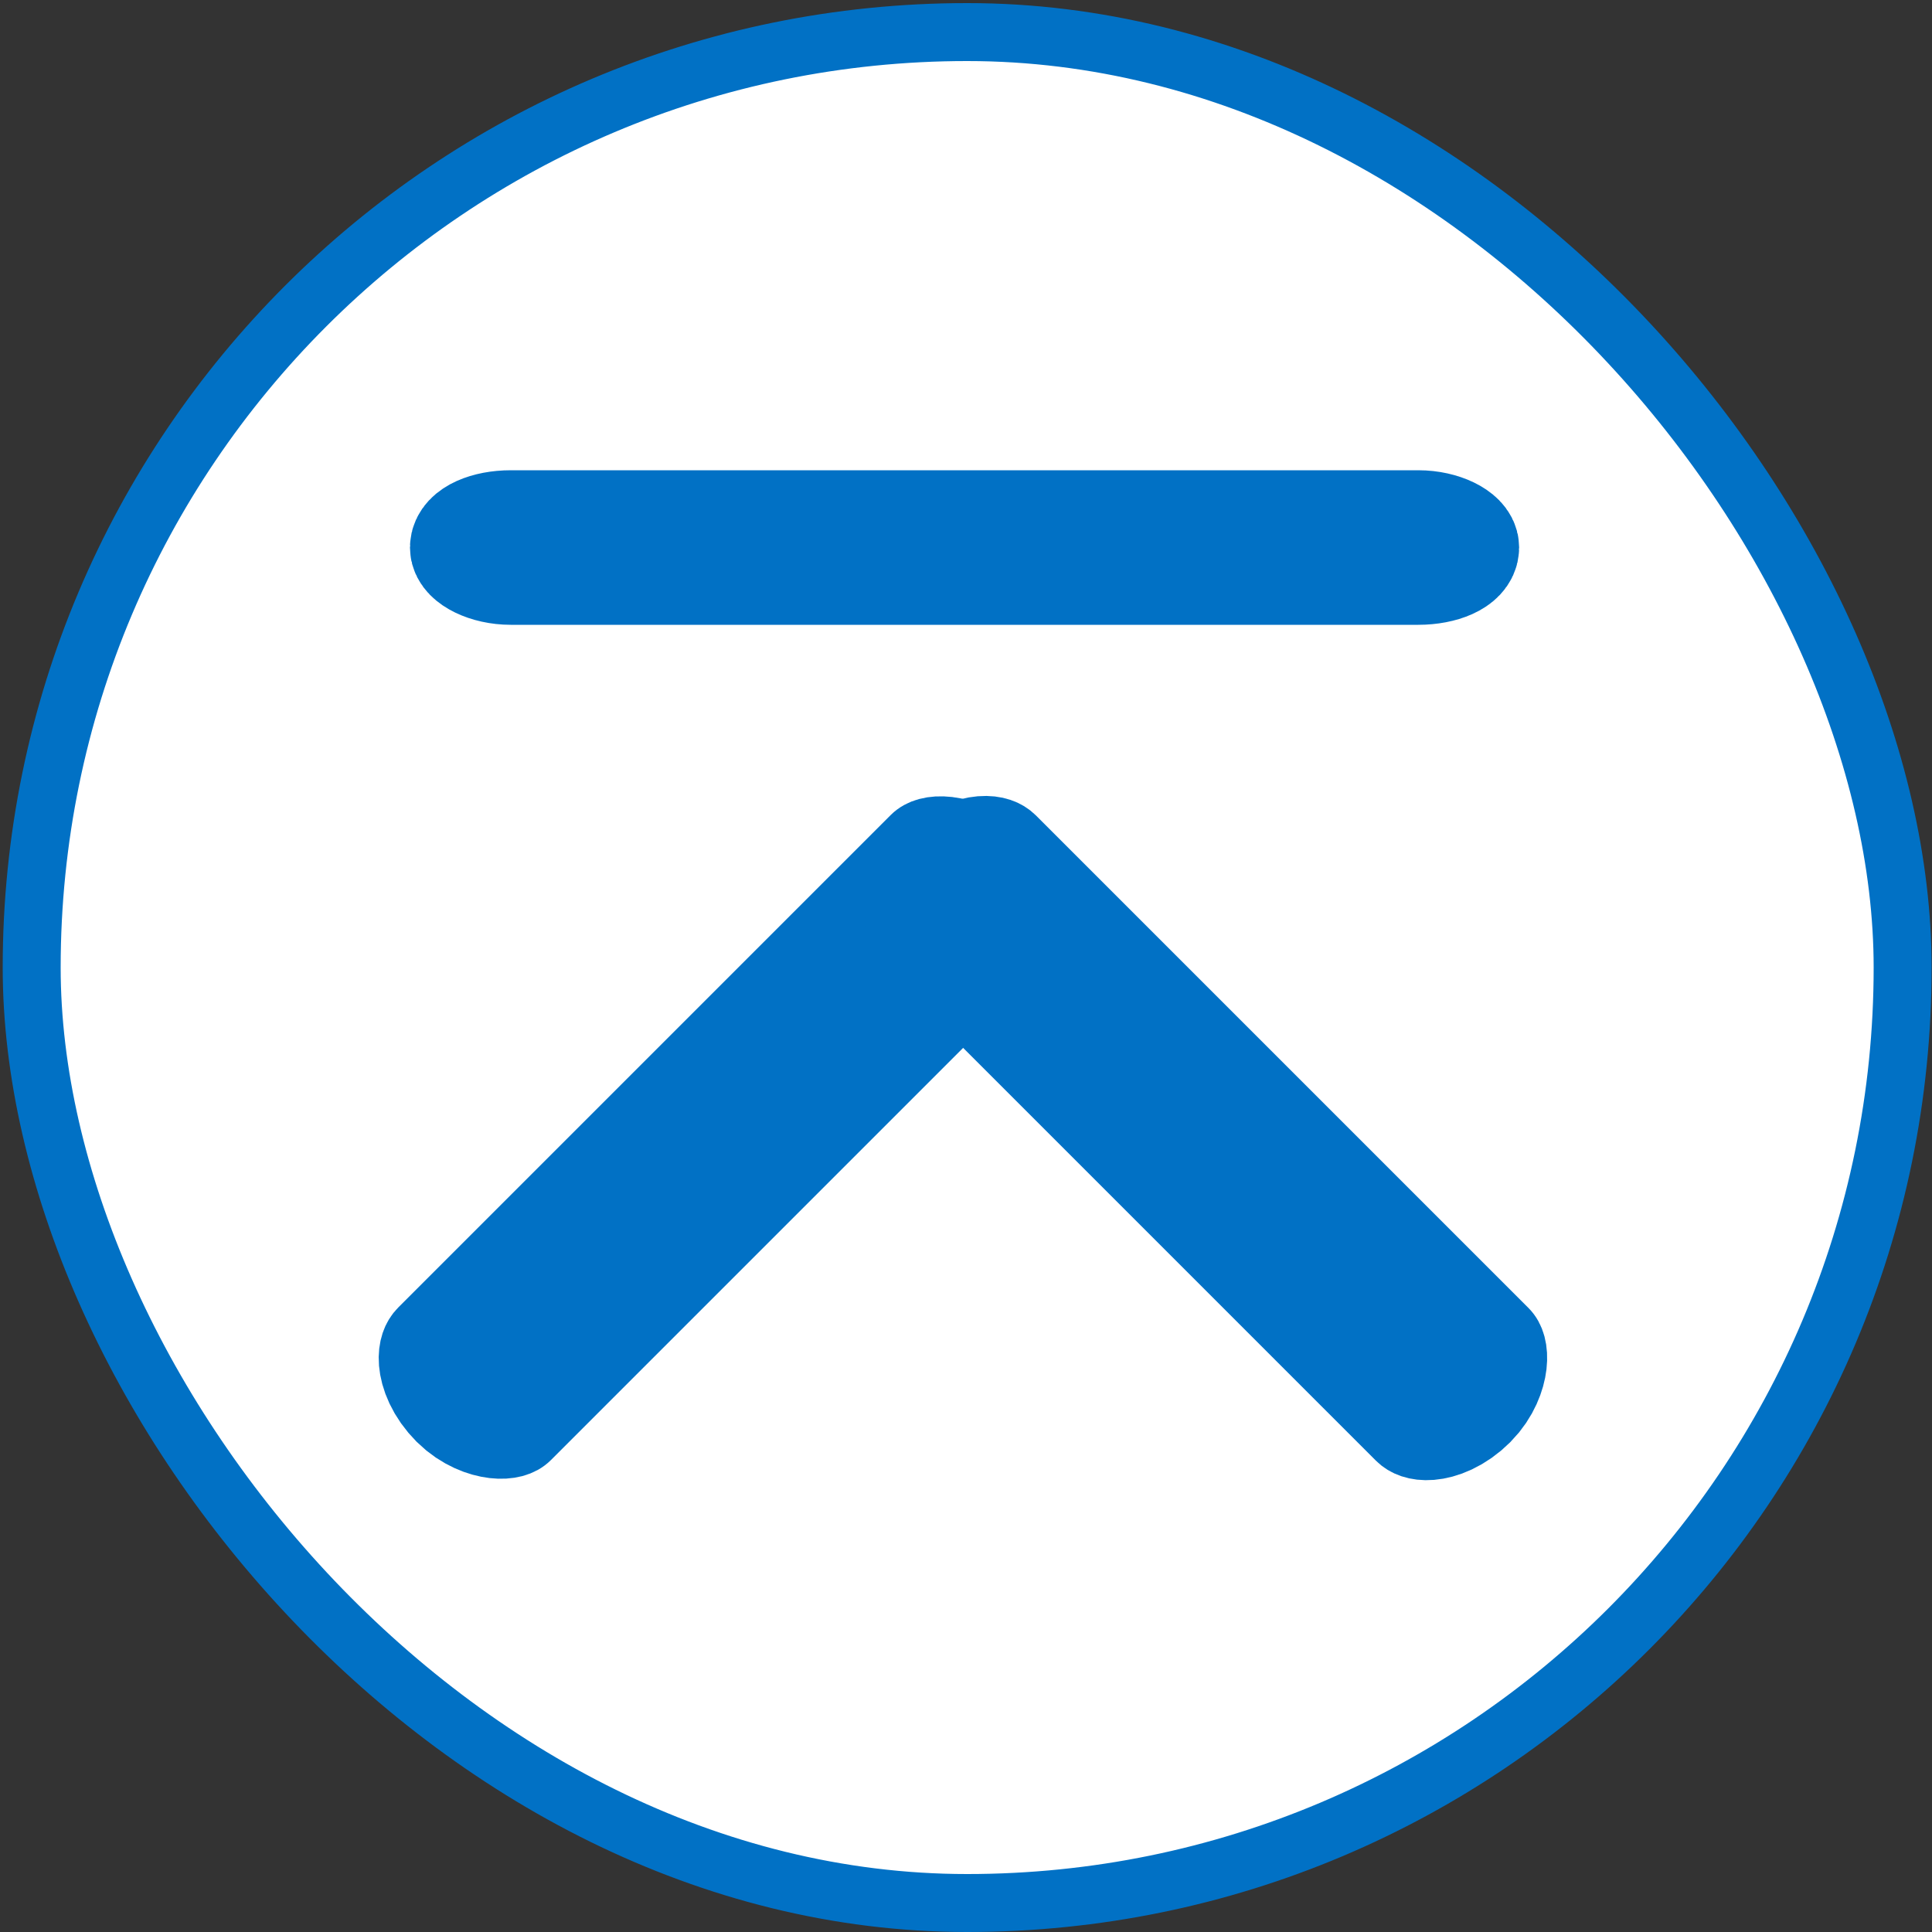
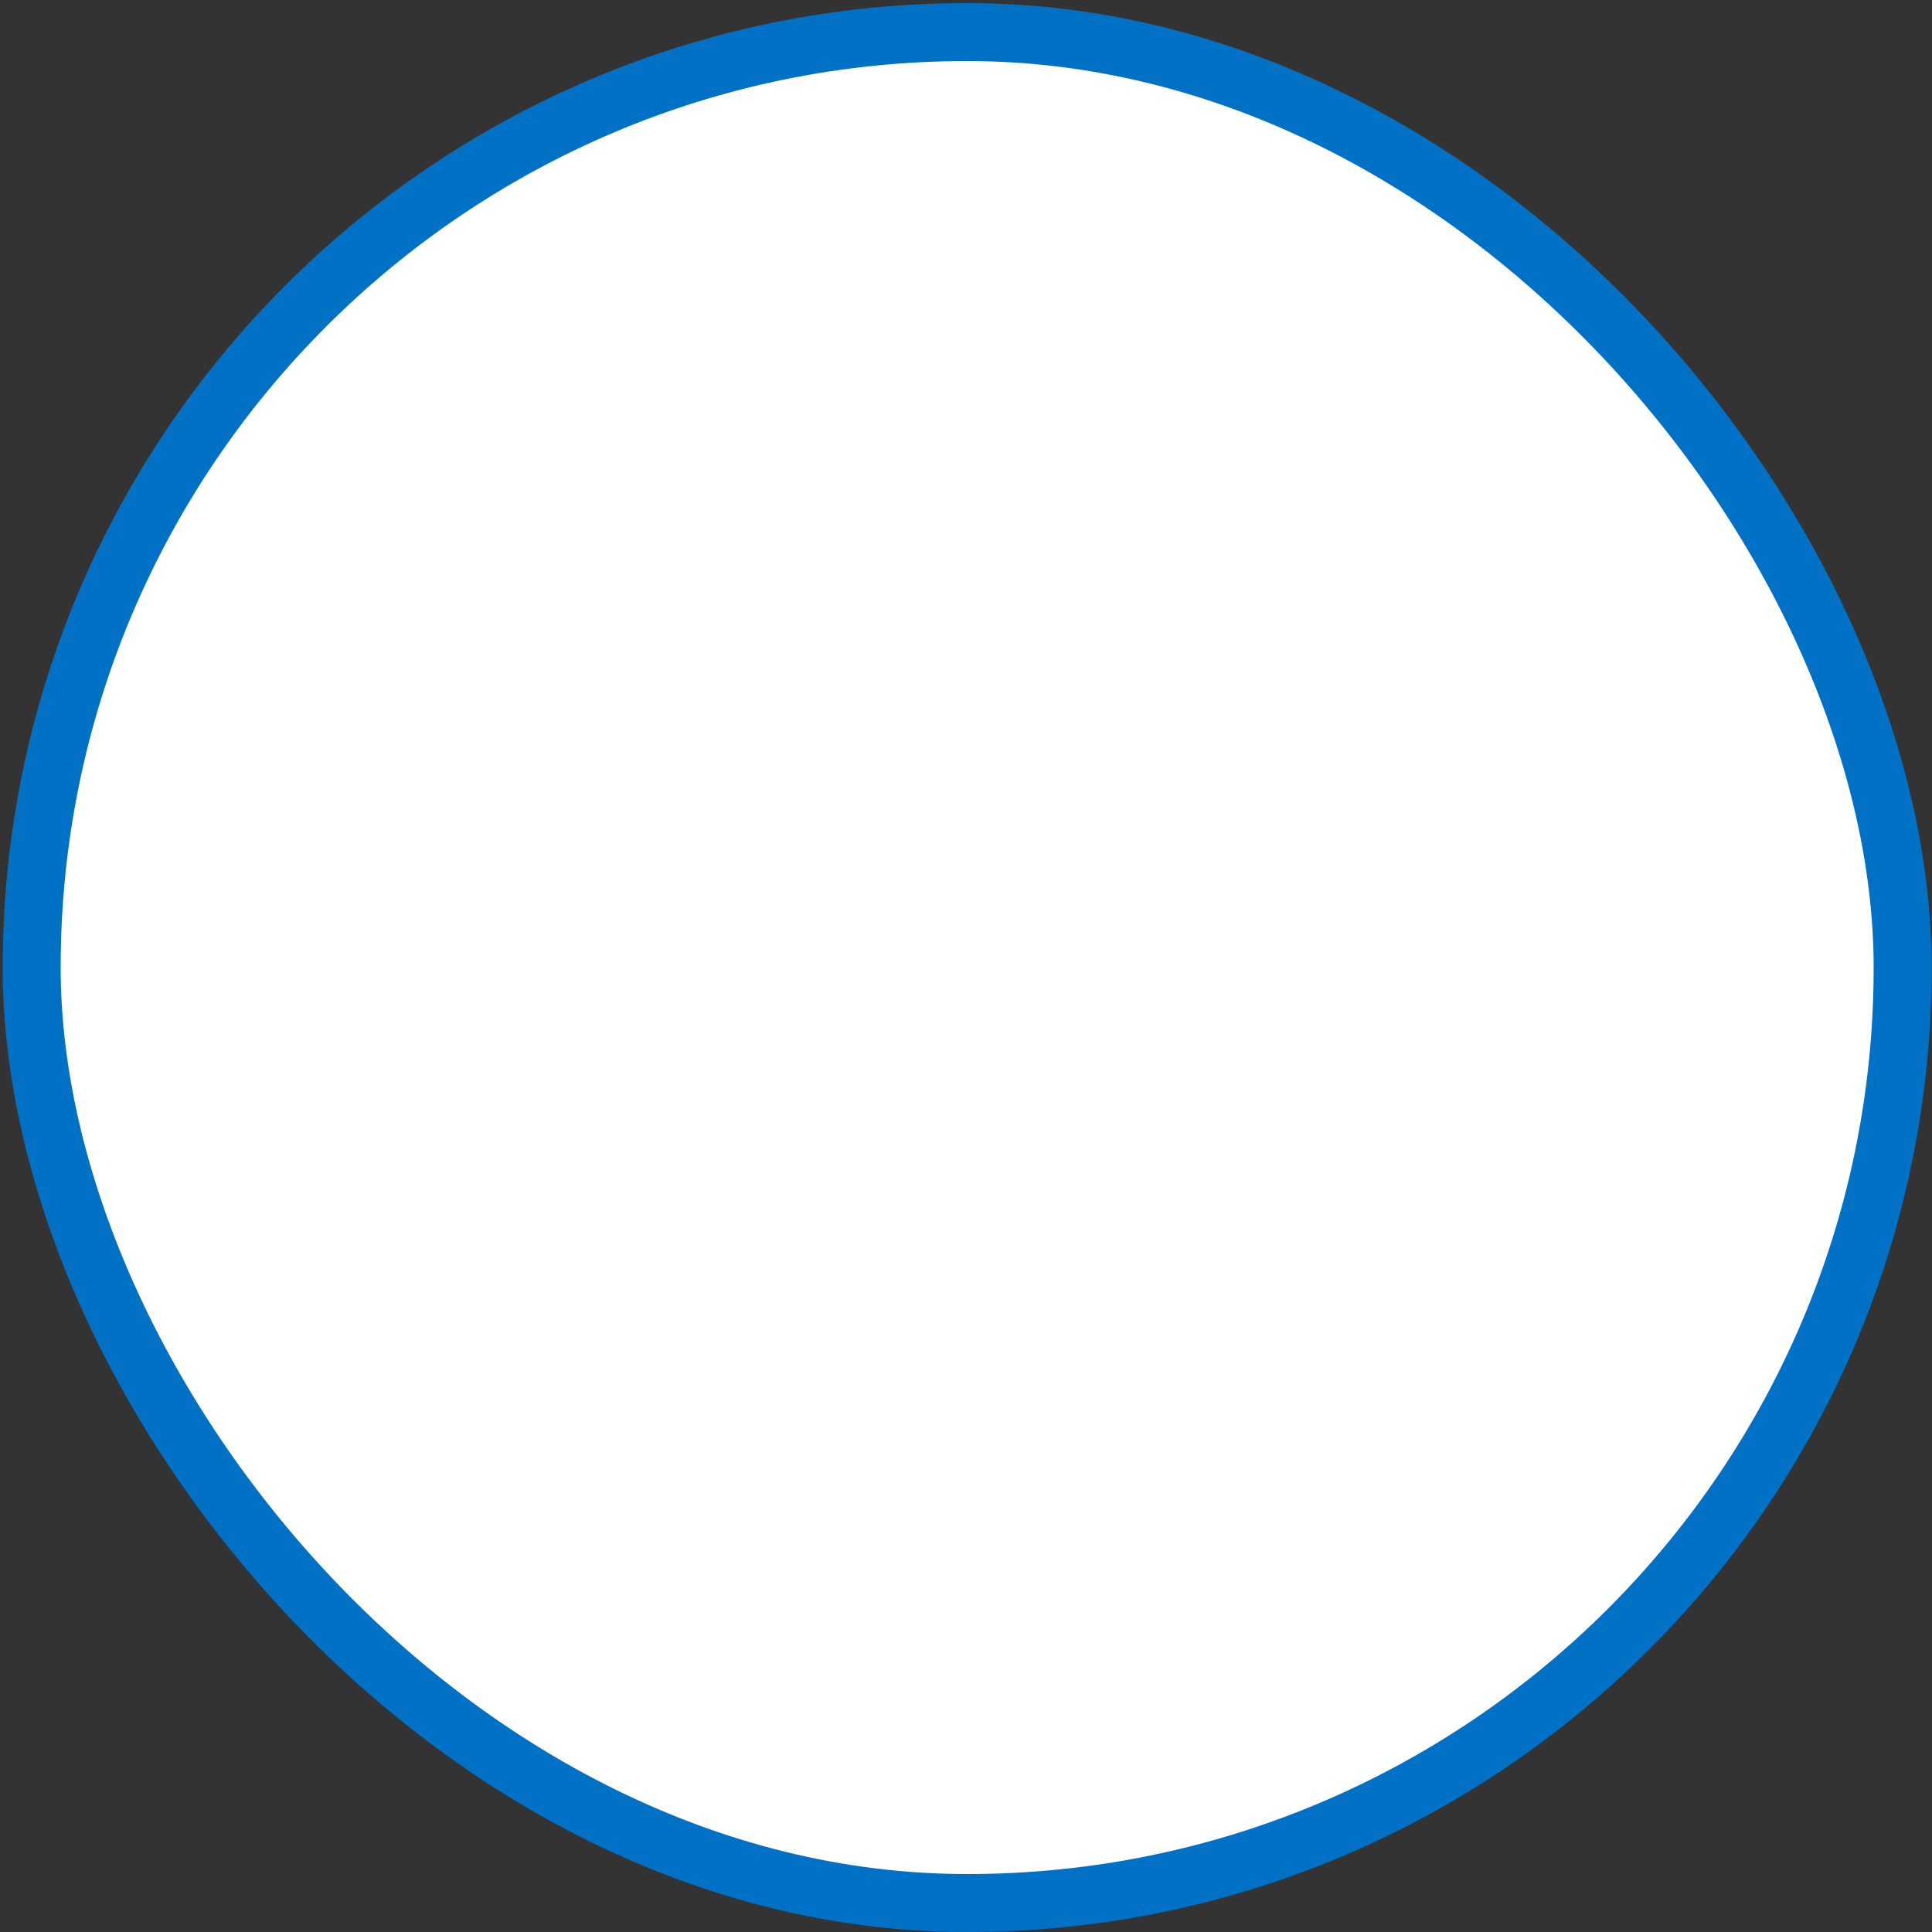
<svg xmlns="http://www.w3.org/2000/svg" xml:space="preserve" width="50mm" height="50mm" version="1.1" style="shape-rendering:geometricPrecision; text-rendering:geometricPrecision; image-rendering:optimizeQuality; fill-rule:evenodd; clip-rule:evenodd" viewBox="0 0 5000 5000">
  <rect x="0" y="0" width="5000" height="5000" fill="#333333" stroke="none" />
  <defs>
    <style type="text/css">
   
    .str1 {stroke:#0171C5;stroke-width:300}
    .str0 {stroke:#0171C5;stroke-width:150}
    .fil1 {fill:#0171C5}
    .fil0 {fill:white}
   
  </style>
  </defs>
  <g id="Vrstva_x0020_1">
    <rect class="fil0 str0" x="82" y="83" width="4842" height="4842" rx="2500" ry="2500" />
    <g id="_618465232">
-       <rect class="fil1 str1" transform="matrix(0.601 -0.601 0.844 0.844 1097.44 3570.21)" width="2320" height="168" rx="100" ry="100" />
-       <rect class="fil1 str1" transform="matrix(-0.601 -0.601 0.844 -0.844 3747.23 3713.36)" width="2320" height="168" rx="100" ry="100" />
-     </g>
-     <rect class="fil1 str1" x="1211" y="1367" width="2570.5" height="100" rx="111" ry="60" />
+       </g>
  </g>
</svg>